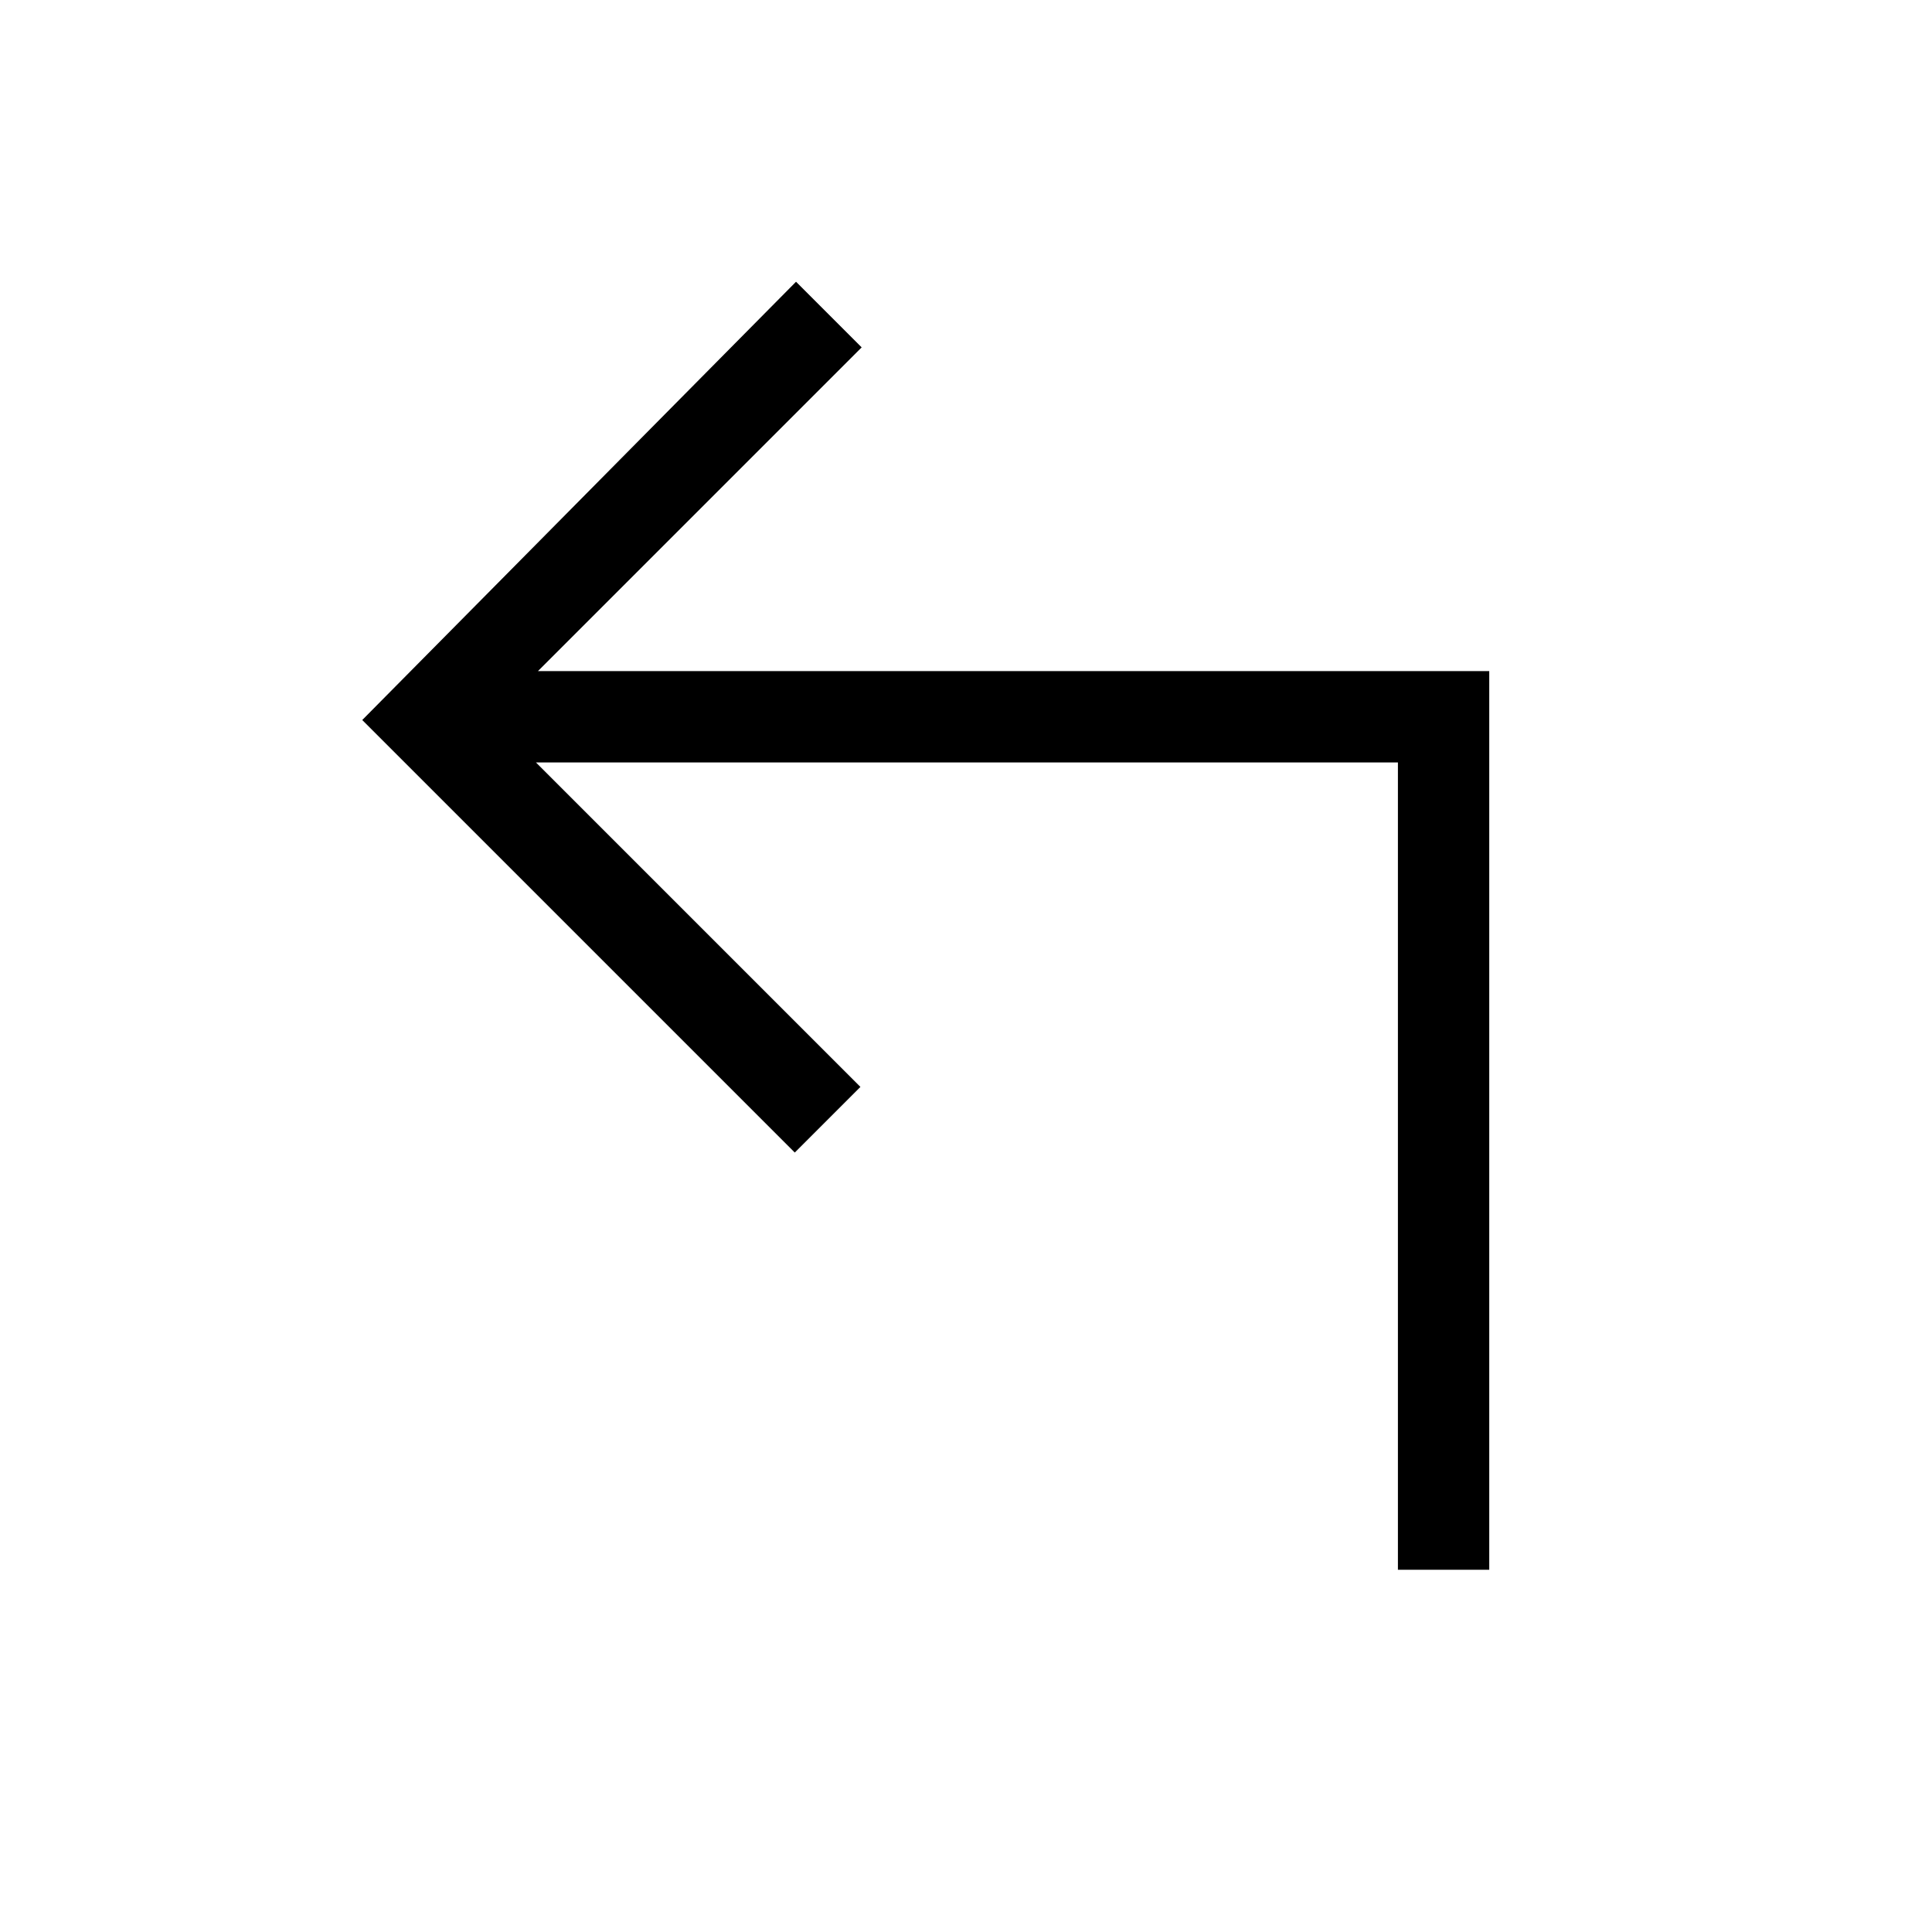
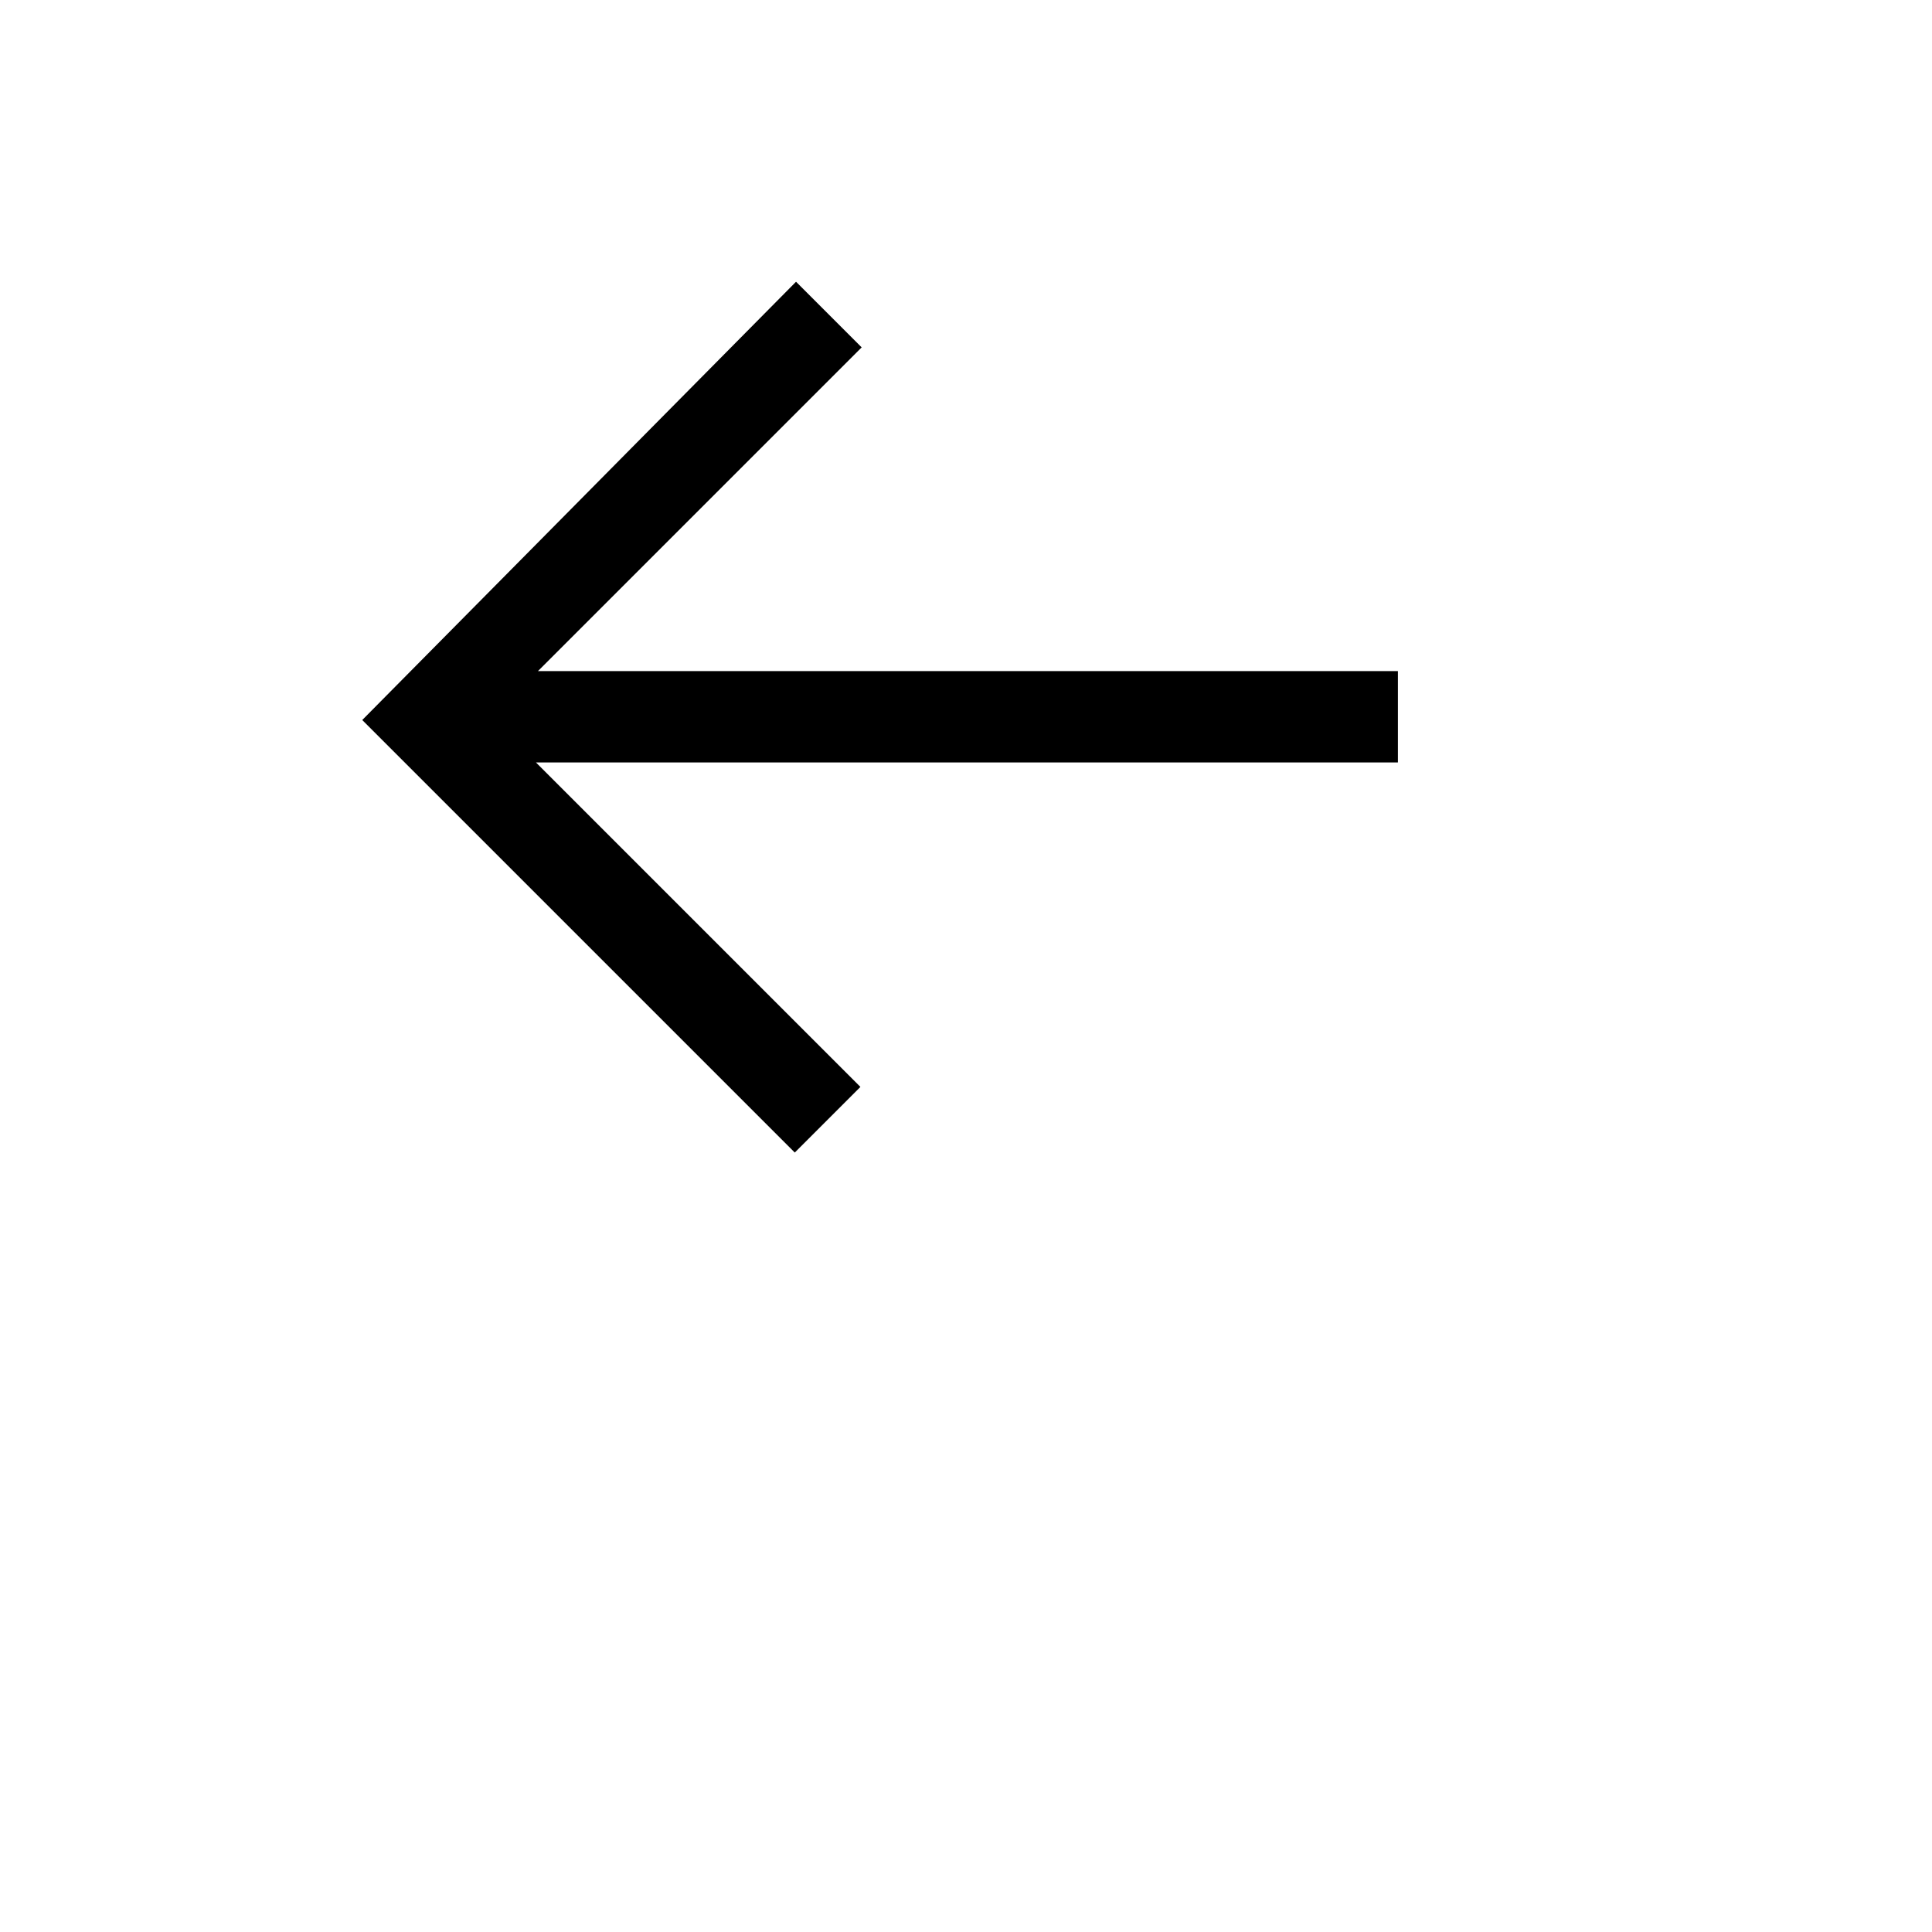
<svg xmlns="http://www.w3.org/2000/svg" width="48" height="48" viewBox="0 -960 960 960">
-   <path d="M694.615-180.001v-401.153H266.307l161.231 161.23-32.615 32.615-214.922-214.922 215.538-217.768 32.614 32.615-160.846 160.846h472.692v446.537h-45.384Z" />
+   <path d="M694.615-180.001v-401.153H266.307l161.231 161.23-32.615 32.615-214.922-214.922 215.538-217.768 32.614 32.615-160.846 160.846h472.692h-45.384Z" />
</svg>